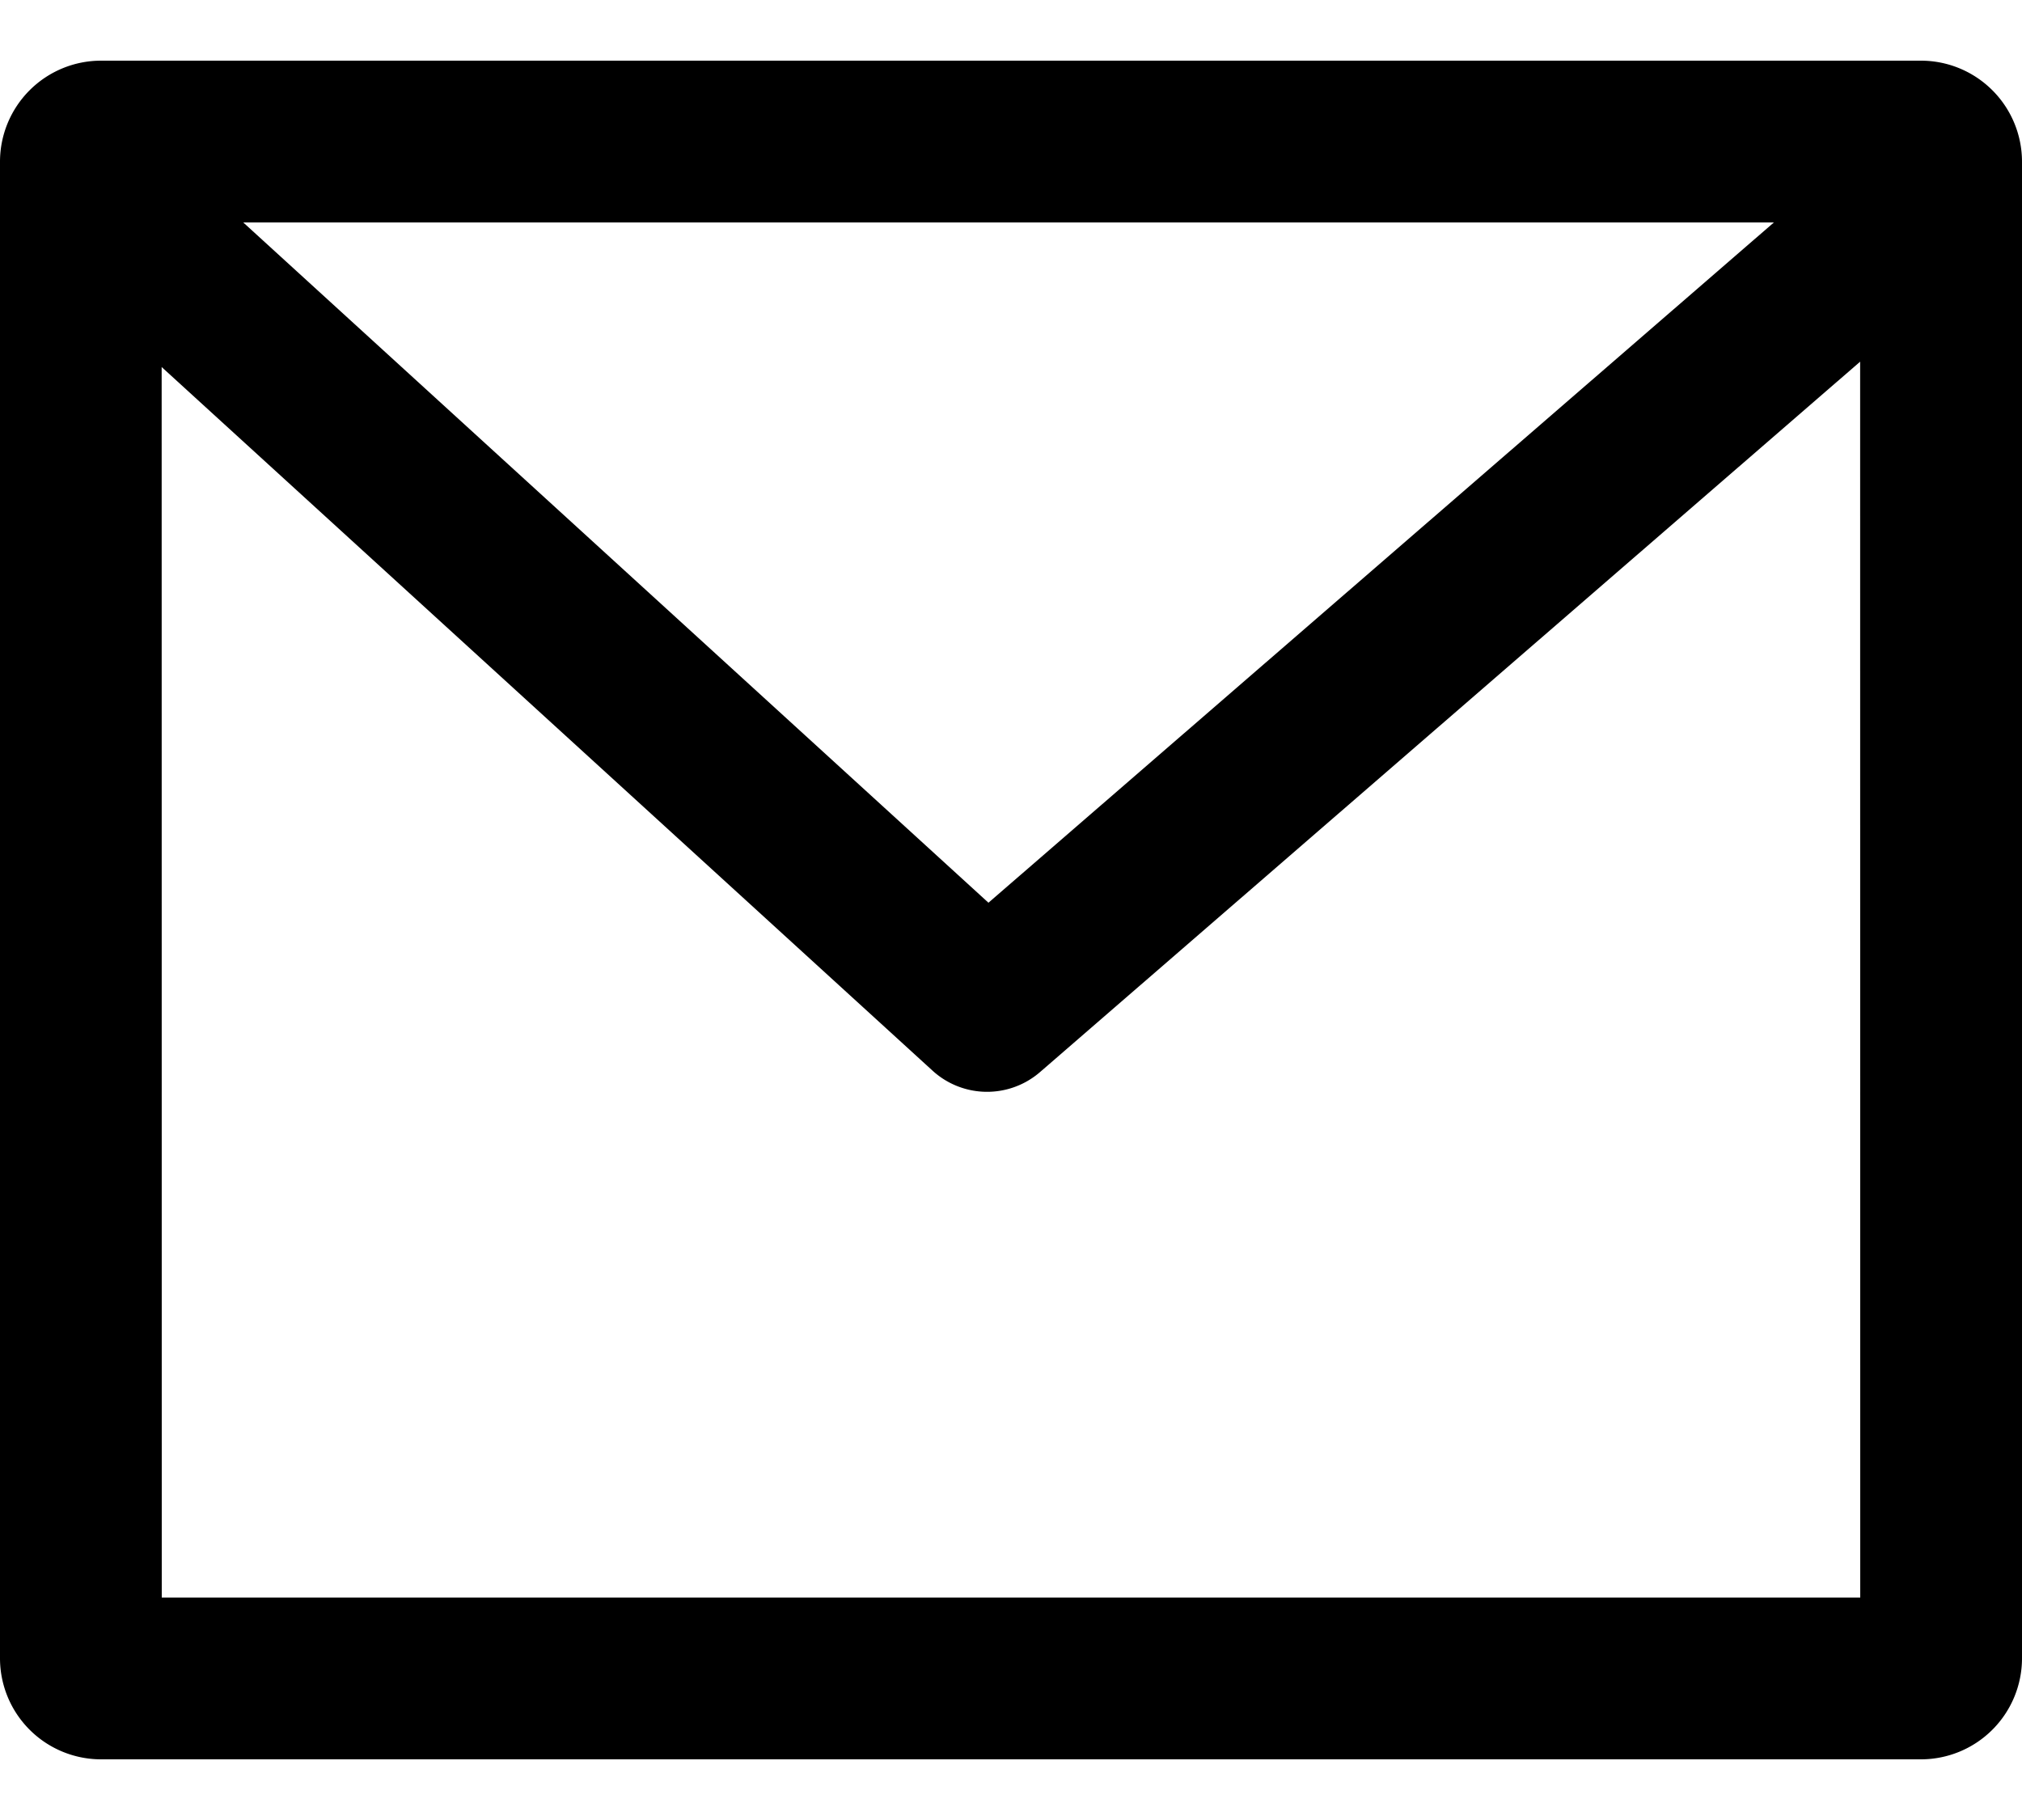
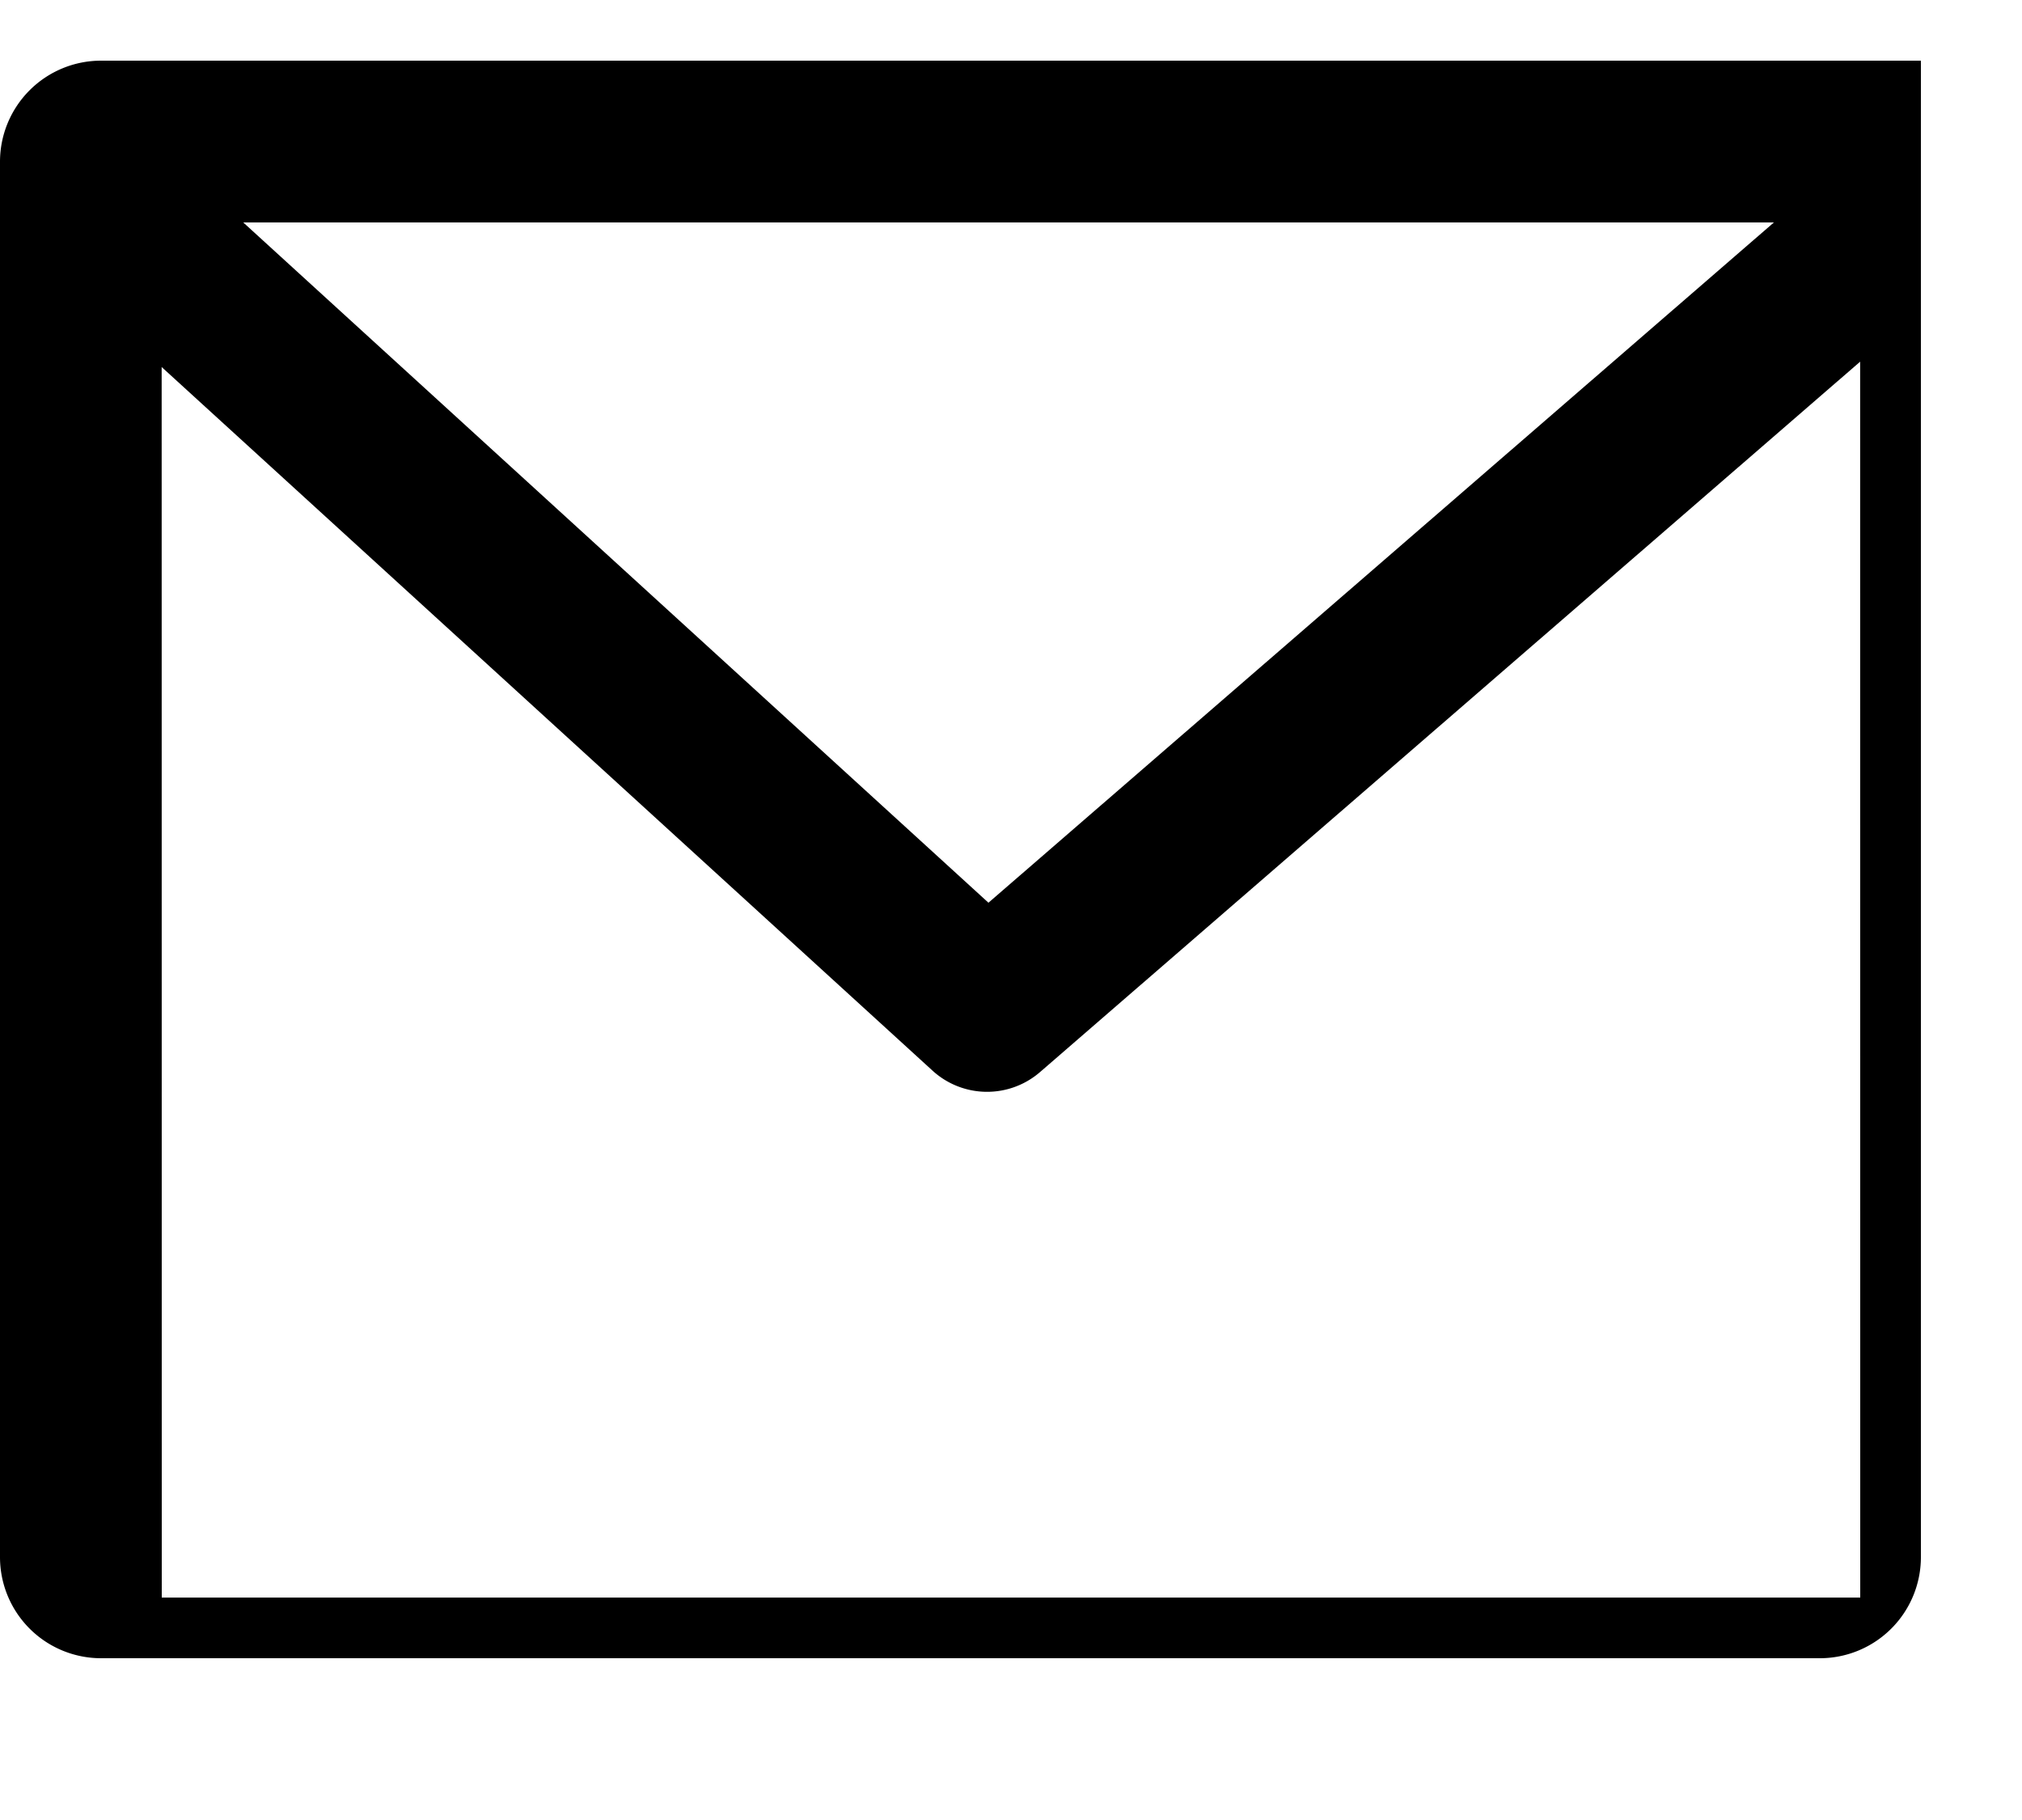
<svg xmlns="http://www.w3.org/2000/svg" width="20" height="18">
-   <path d="M19 .6a1 1 0 011 1v14.8a1 1 0 01-1 1H1a1 1 0 01-1-1V1.6a1 1 0 011-1h18zm-.601 2.977l-8.112 7.026a.8.8 0 01-1.063-.014L1.599 3.63 1.6 15.8h16.8l-.001-12.223zM17.546 2.2H2.406l7.371 6.728L17.546 2.2z" fill="#000" fill-rule="evenodd" />
+   <path d="M19 .6v14.8a1 1 0 01-1 1H1a1 1 0 01-1-1V1.6a1 1 0 011-1h18zm-.601 2.977l-8.112 7.026a.8.8 0 01-1.063-.014L1.599 3.63 1.6 15.8h16.8l-.001-12.223zM17.546 2.2H2.406l7.371 6.728L17.546 2.2z" fill="#000" fill-rule="evenodd" />
</svg>